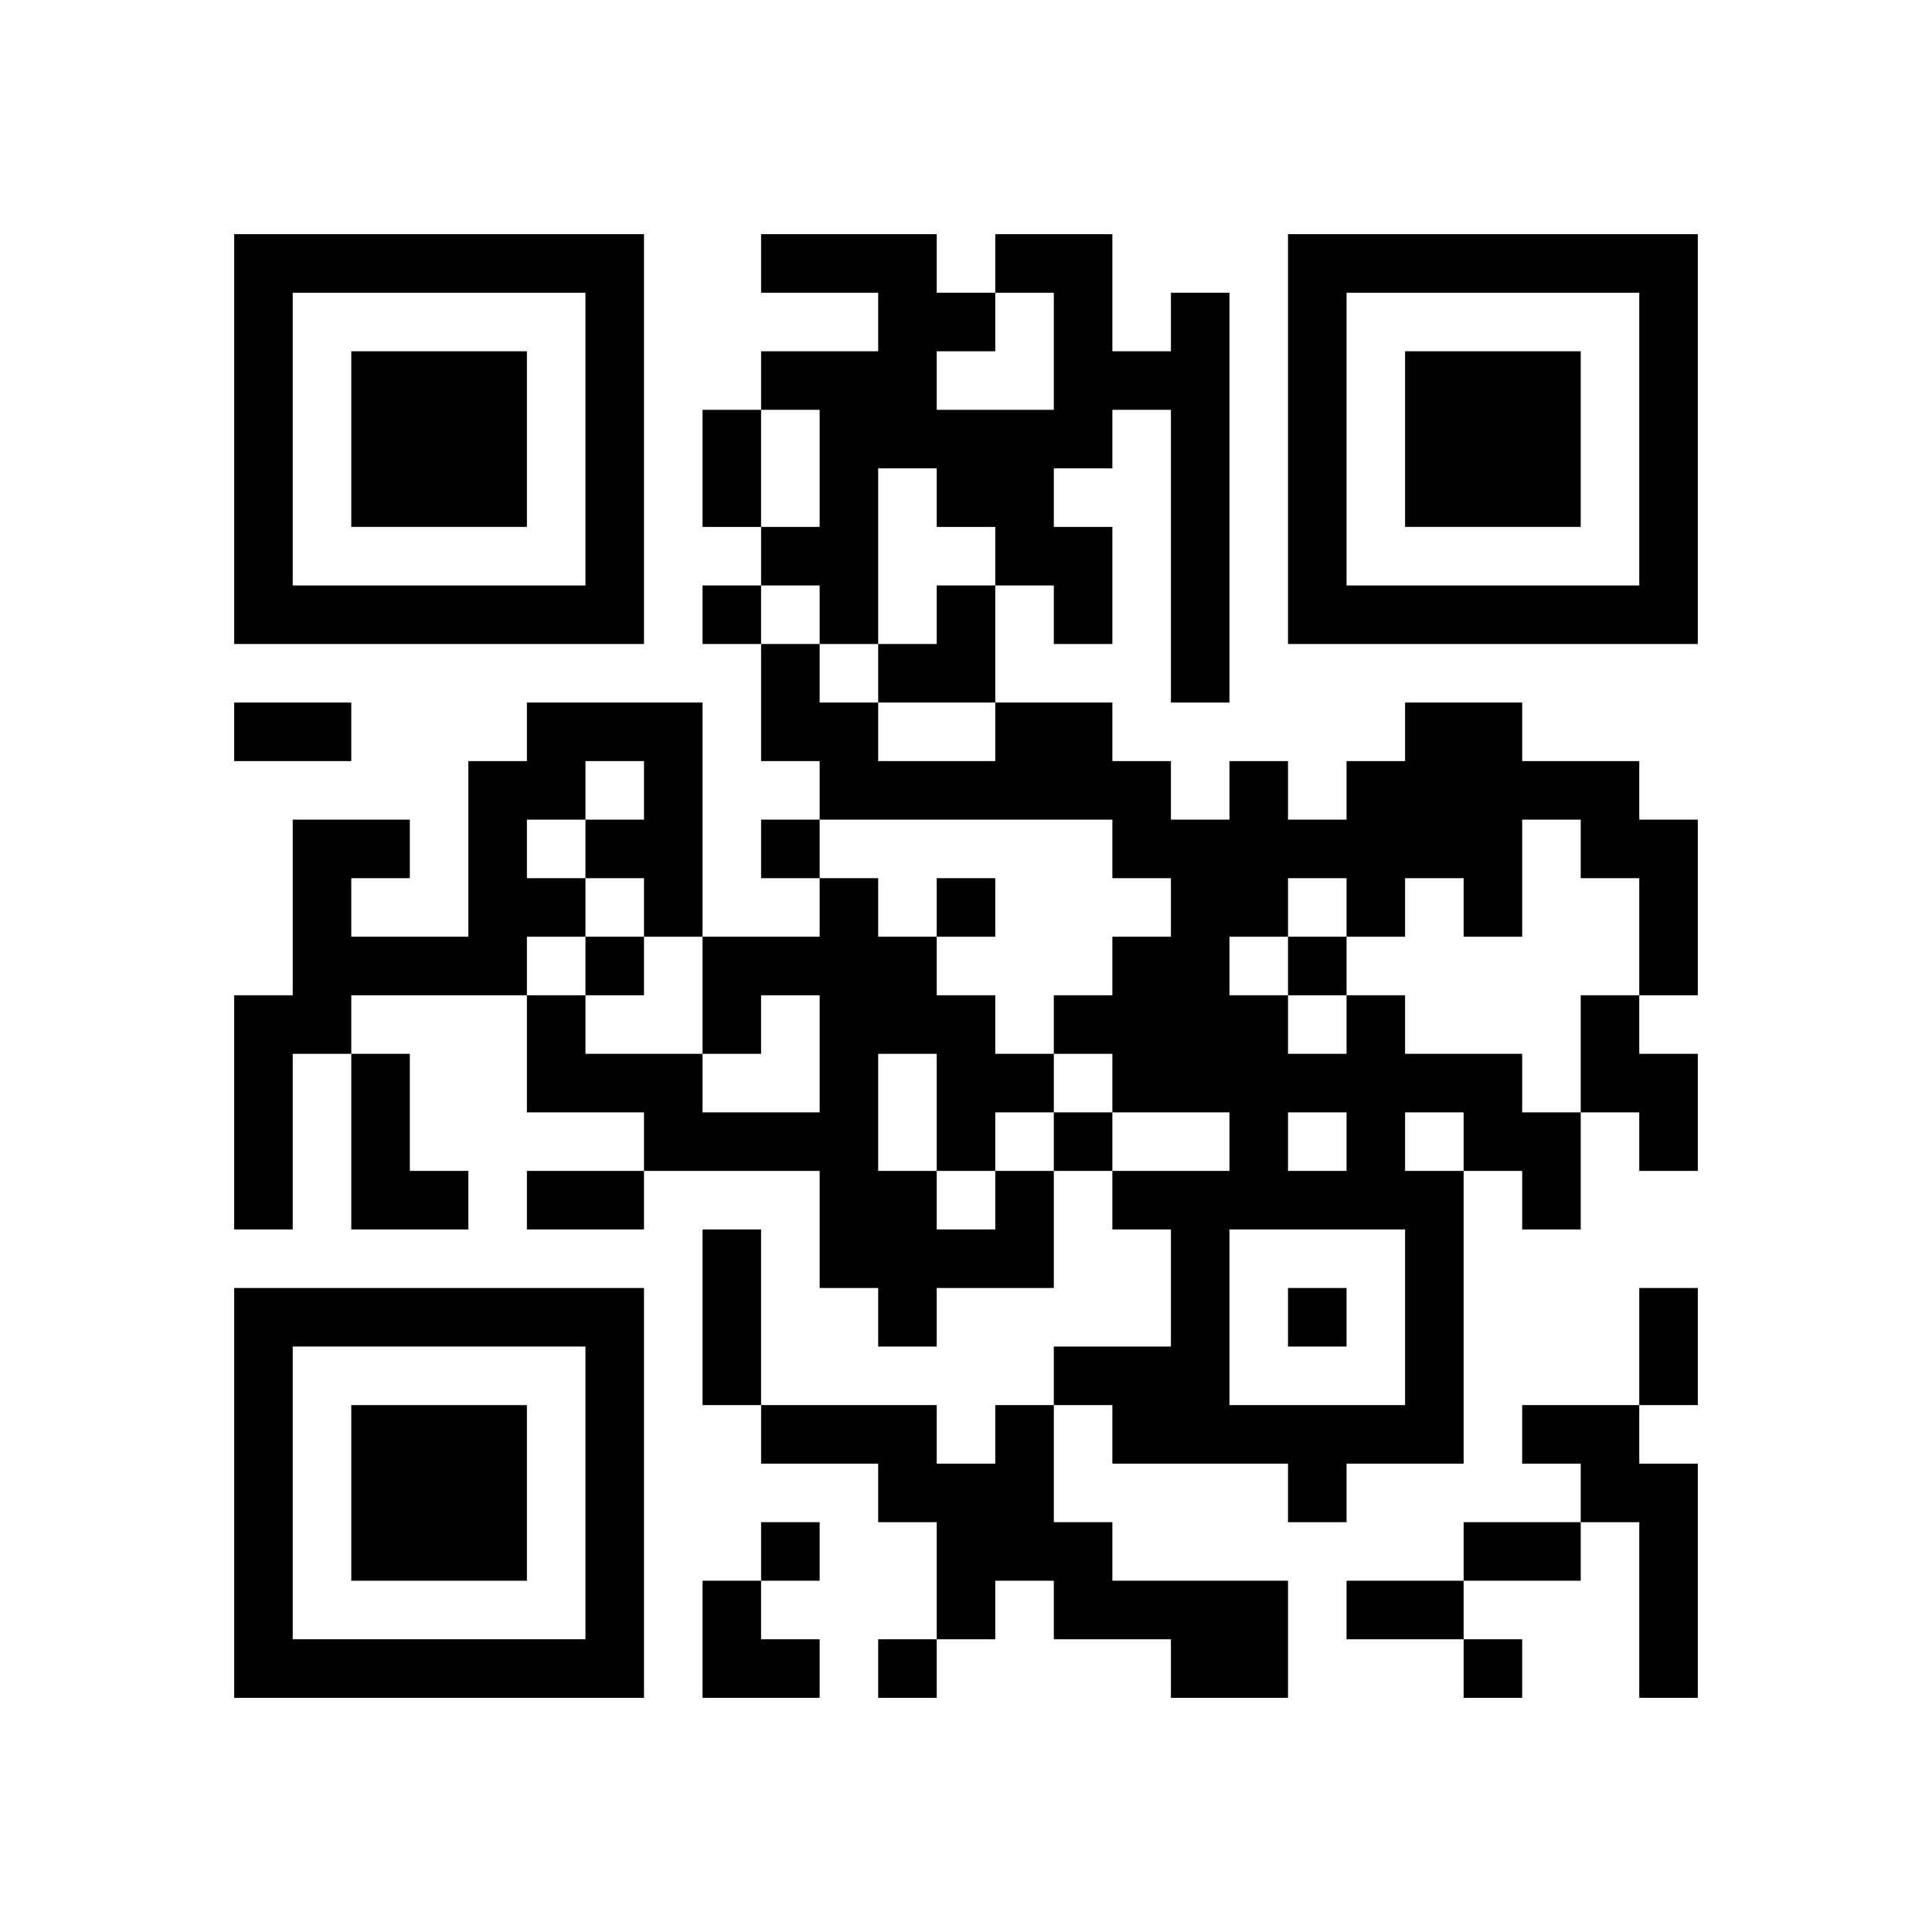
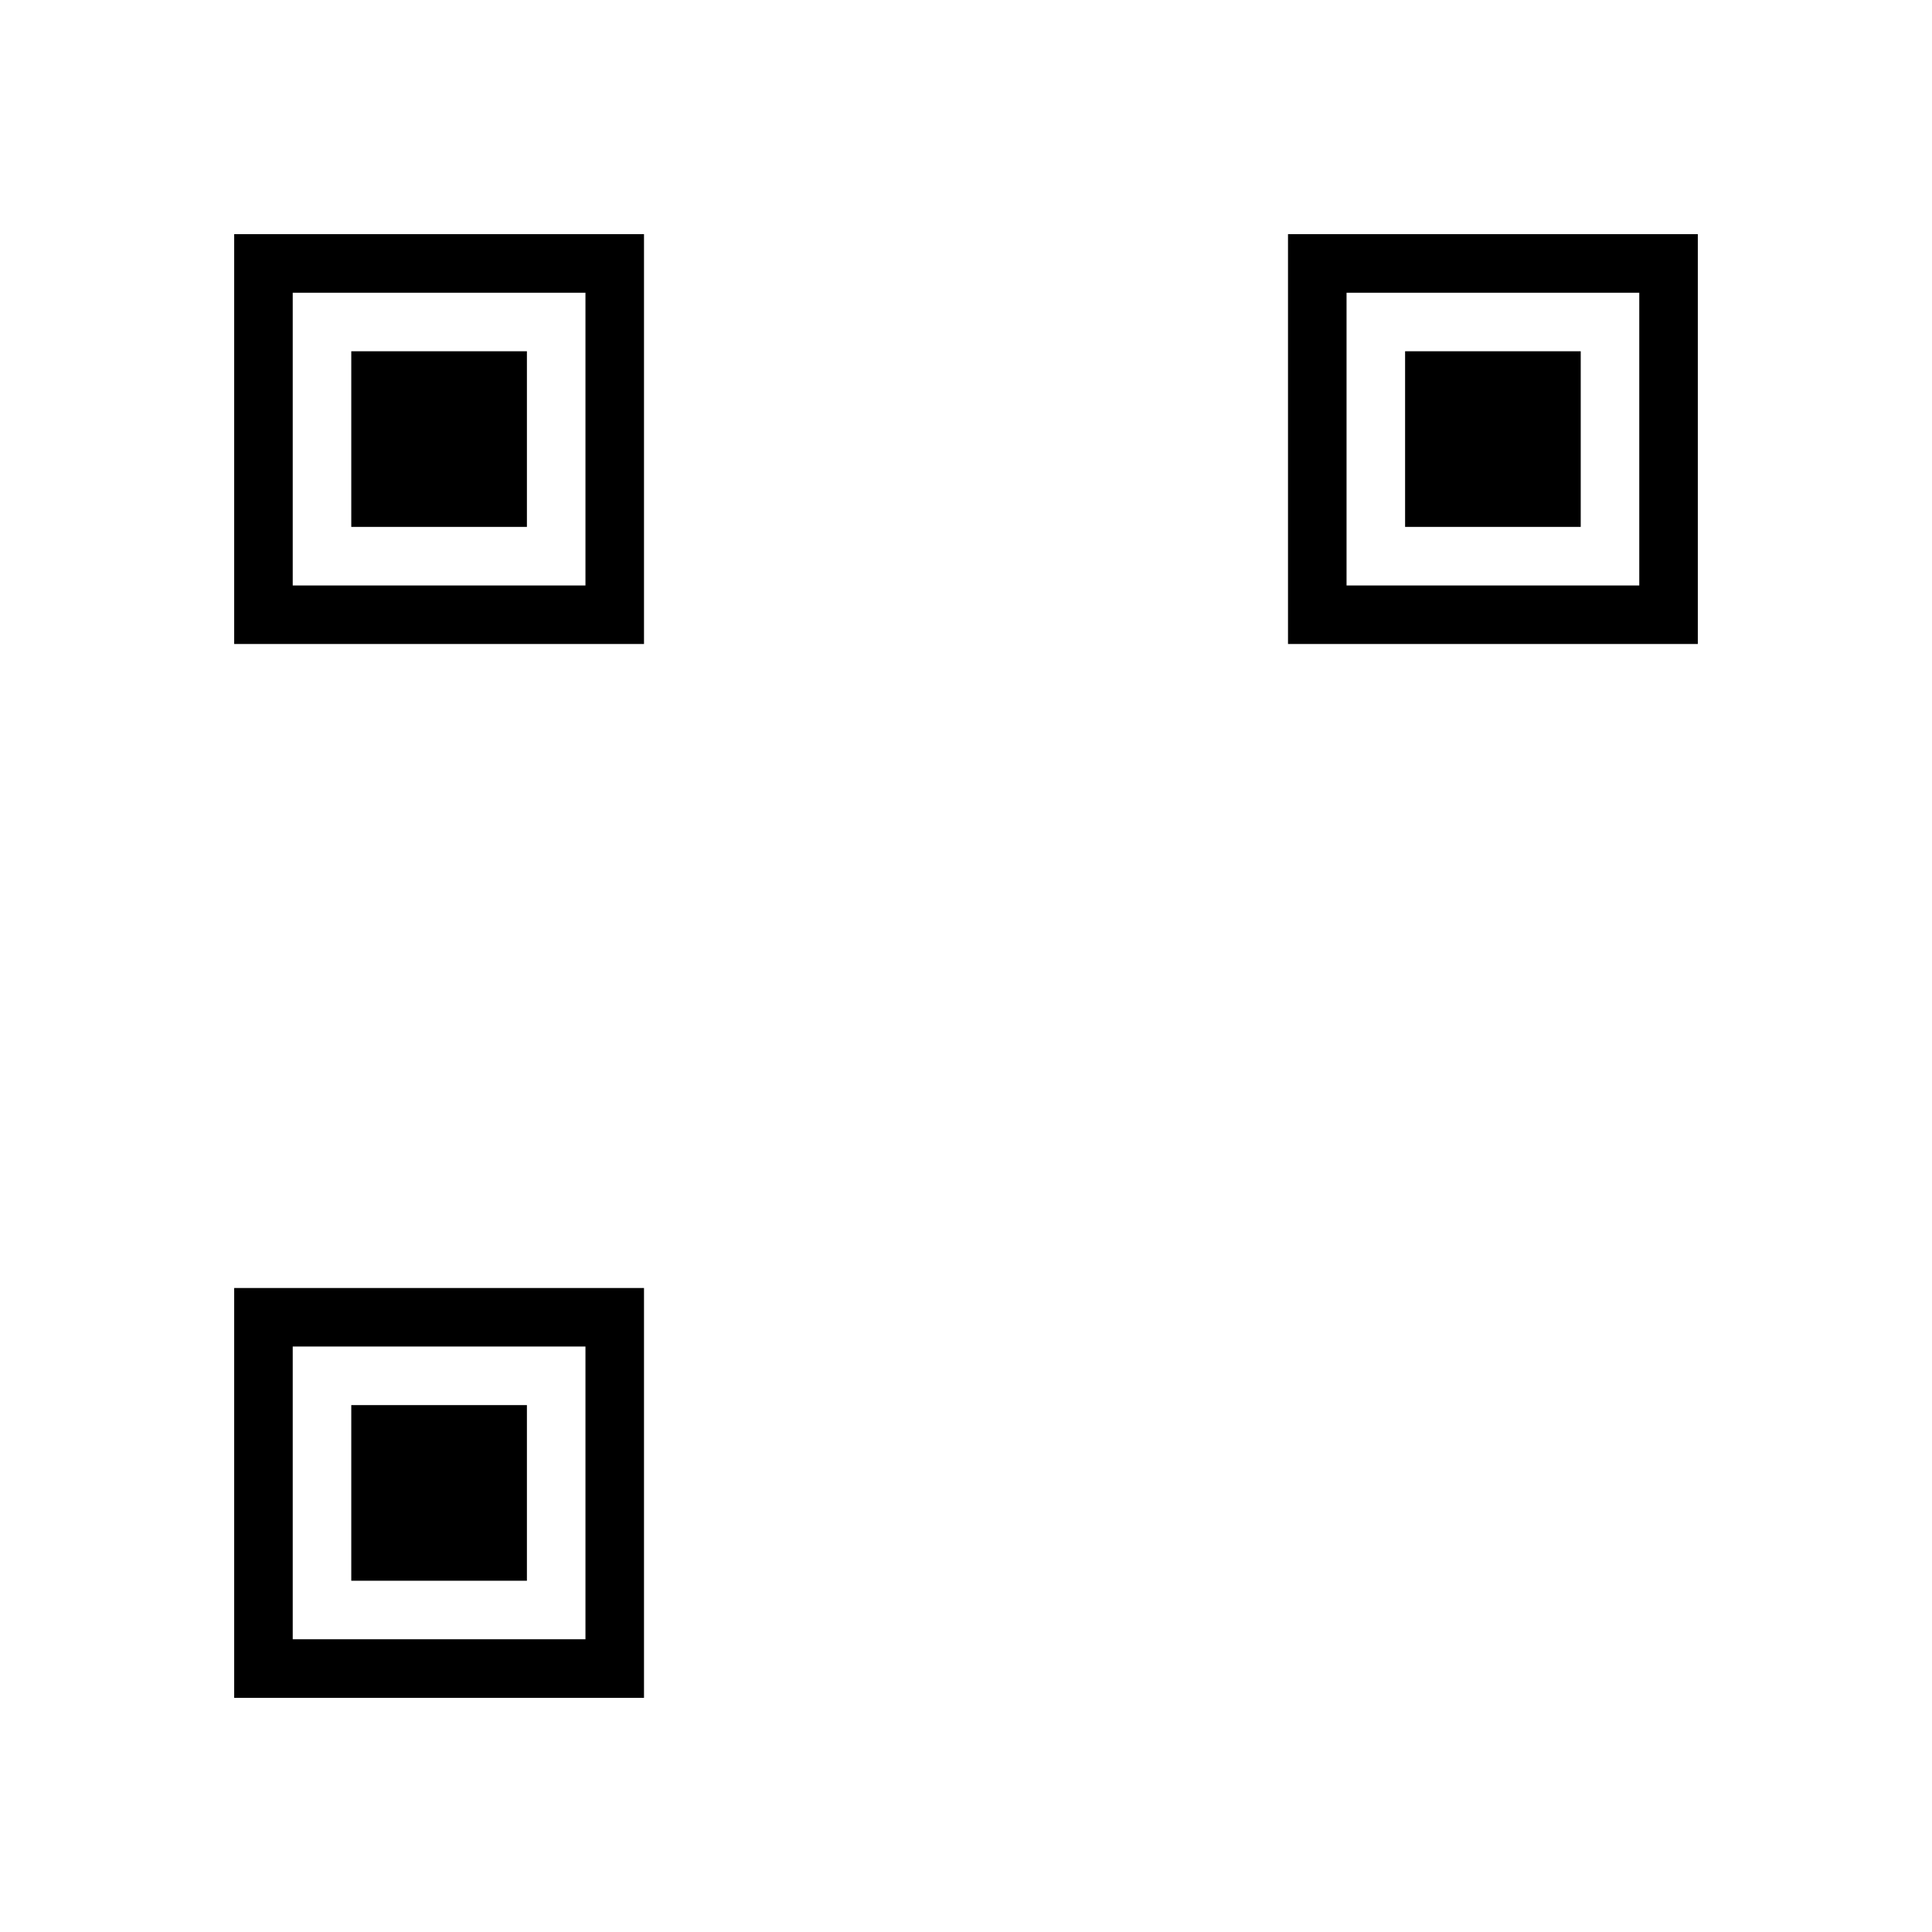
<svg xmlns="http://www.w3.org/2000/svg" xmlns:xlink="http://www.w3.org/1999/xlink" version="1.1" id="Layer_1" x="0px" y="0px" viewBox="-4 -4 33 33" width="132" height="132" style="enable-background:new 0 0 550 550;" xml:space="preserve">
  <symbol id="tracker">
    <path d="m 0 7 0 7 7 0 0 -7 -7 0 z m 1 1 5 0 0 5 -5 0 0 -5 z m 1 1 0 3 3 0 0 -3 -3 0 z" style="fill:#000000;stroke:none" />
  </symbol>
  <use x="0" y="-7" xlink:href="#tracker" />
  <use x="0" y="11" xlink:href="#tracker" />
  <use x="18" y="-7" xlink:href="#tracker" />
-   <path d="M16,1 h1v7h-1v-5h-1v1h-1v1h1v2h-1v-1h-1v-1h-1v-1h-1v3h-1v-1h-1v-1h1v-2h-1v-1h2v-1h-2v-1h3v1h1v1h-1v1h2v-2h-1v-1h2v2h1v-1 M5,8 h3v4h-1v-1h-1v1h-1v1h-3v1h-1v3h-1v-4h1v-3h2v1h-1v1h2v-3h1v-1 M6,9 v1h1v-1h-1 M5,10 v1h1v-1h-1 M19,13 h1v1h2v1h1v2h-1v-1h-1v5h-2v1h-1v-1h-3v-1h-1v-1h2v-2h-1v-1h2v-1h-2v-1h-1v-1h1v-1h1v-1h-1v-1h-5v-1h-1v-2h1v1h1v1h2v-1h2v1h1v1h1v-1h1v1h1v-1h1v-1h2v1h2v1h1v3h-1v-2h-1v-1h-1v2h-1v-1h-1v1h-1v-1h-1v1h-1v1h1v1h1v-1 M18,15 v1h1v-1h-1 M20,15 v1h1v-1h-1 M17,17 v3h3v-3h-3 M23,13 h1v1h1v2h-1v-1h-1v-2 M2,14 h1v2h1v1h-2v-3 M13,16 h1v2h-2v1h-1v-1h-1v-2h-3v-1h-2v-2h1v1h2v1h2v-2h-1v1h-1v-2h2v-1h1v1h1v1h1v1h1v1h-1v1 M11,14 v2h1v1h1v-1h-1v-2h-1 M13,20 h1v2h1v1h3v2h-2v-1h-2v-1h-1v1h-1v-2h-1v-1h-2v-1h3v1h1v-1 M22,20 h2v1h1v4h-1v-3h-1v-1h-1v-1 M8,6 v1h1v-1h-1 M9,10 v1h1v-1h-1 M12,11 v1h1v-1h-1 M6,12 v1h1v-1h-1 M18,12 v1h1v-1h-1 M14,15 v1h1v-1h-1 M18,18 v1h1v-1h-1 M9,22 v1h1v-1h-1 M11,24 v1h1v-1h-1 M21,24 v1h1v-1h-1 M8,3 h1v2h-1v-2 M0,8 h2v1h-2v-1 M5,16 h2v1h-2v-1 M8,17 h1v3h-1v-3 M24,18 h1v2h-1v-2 M21,22 h2v1h-2v-1 M19,23 h2v1h-2v-1 M11,6 m1,0h1v2h-2v-1h1z M8,23 h1v1h1v1h-2z" style="fill:#000000;stroke:none" />
</svg>